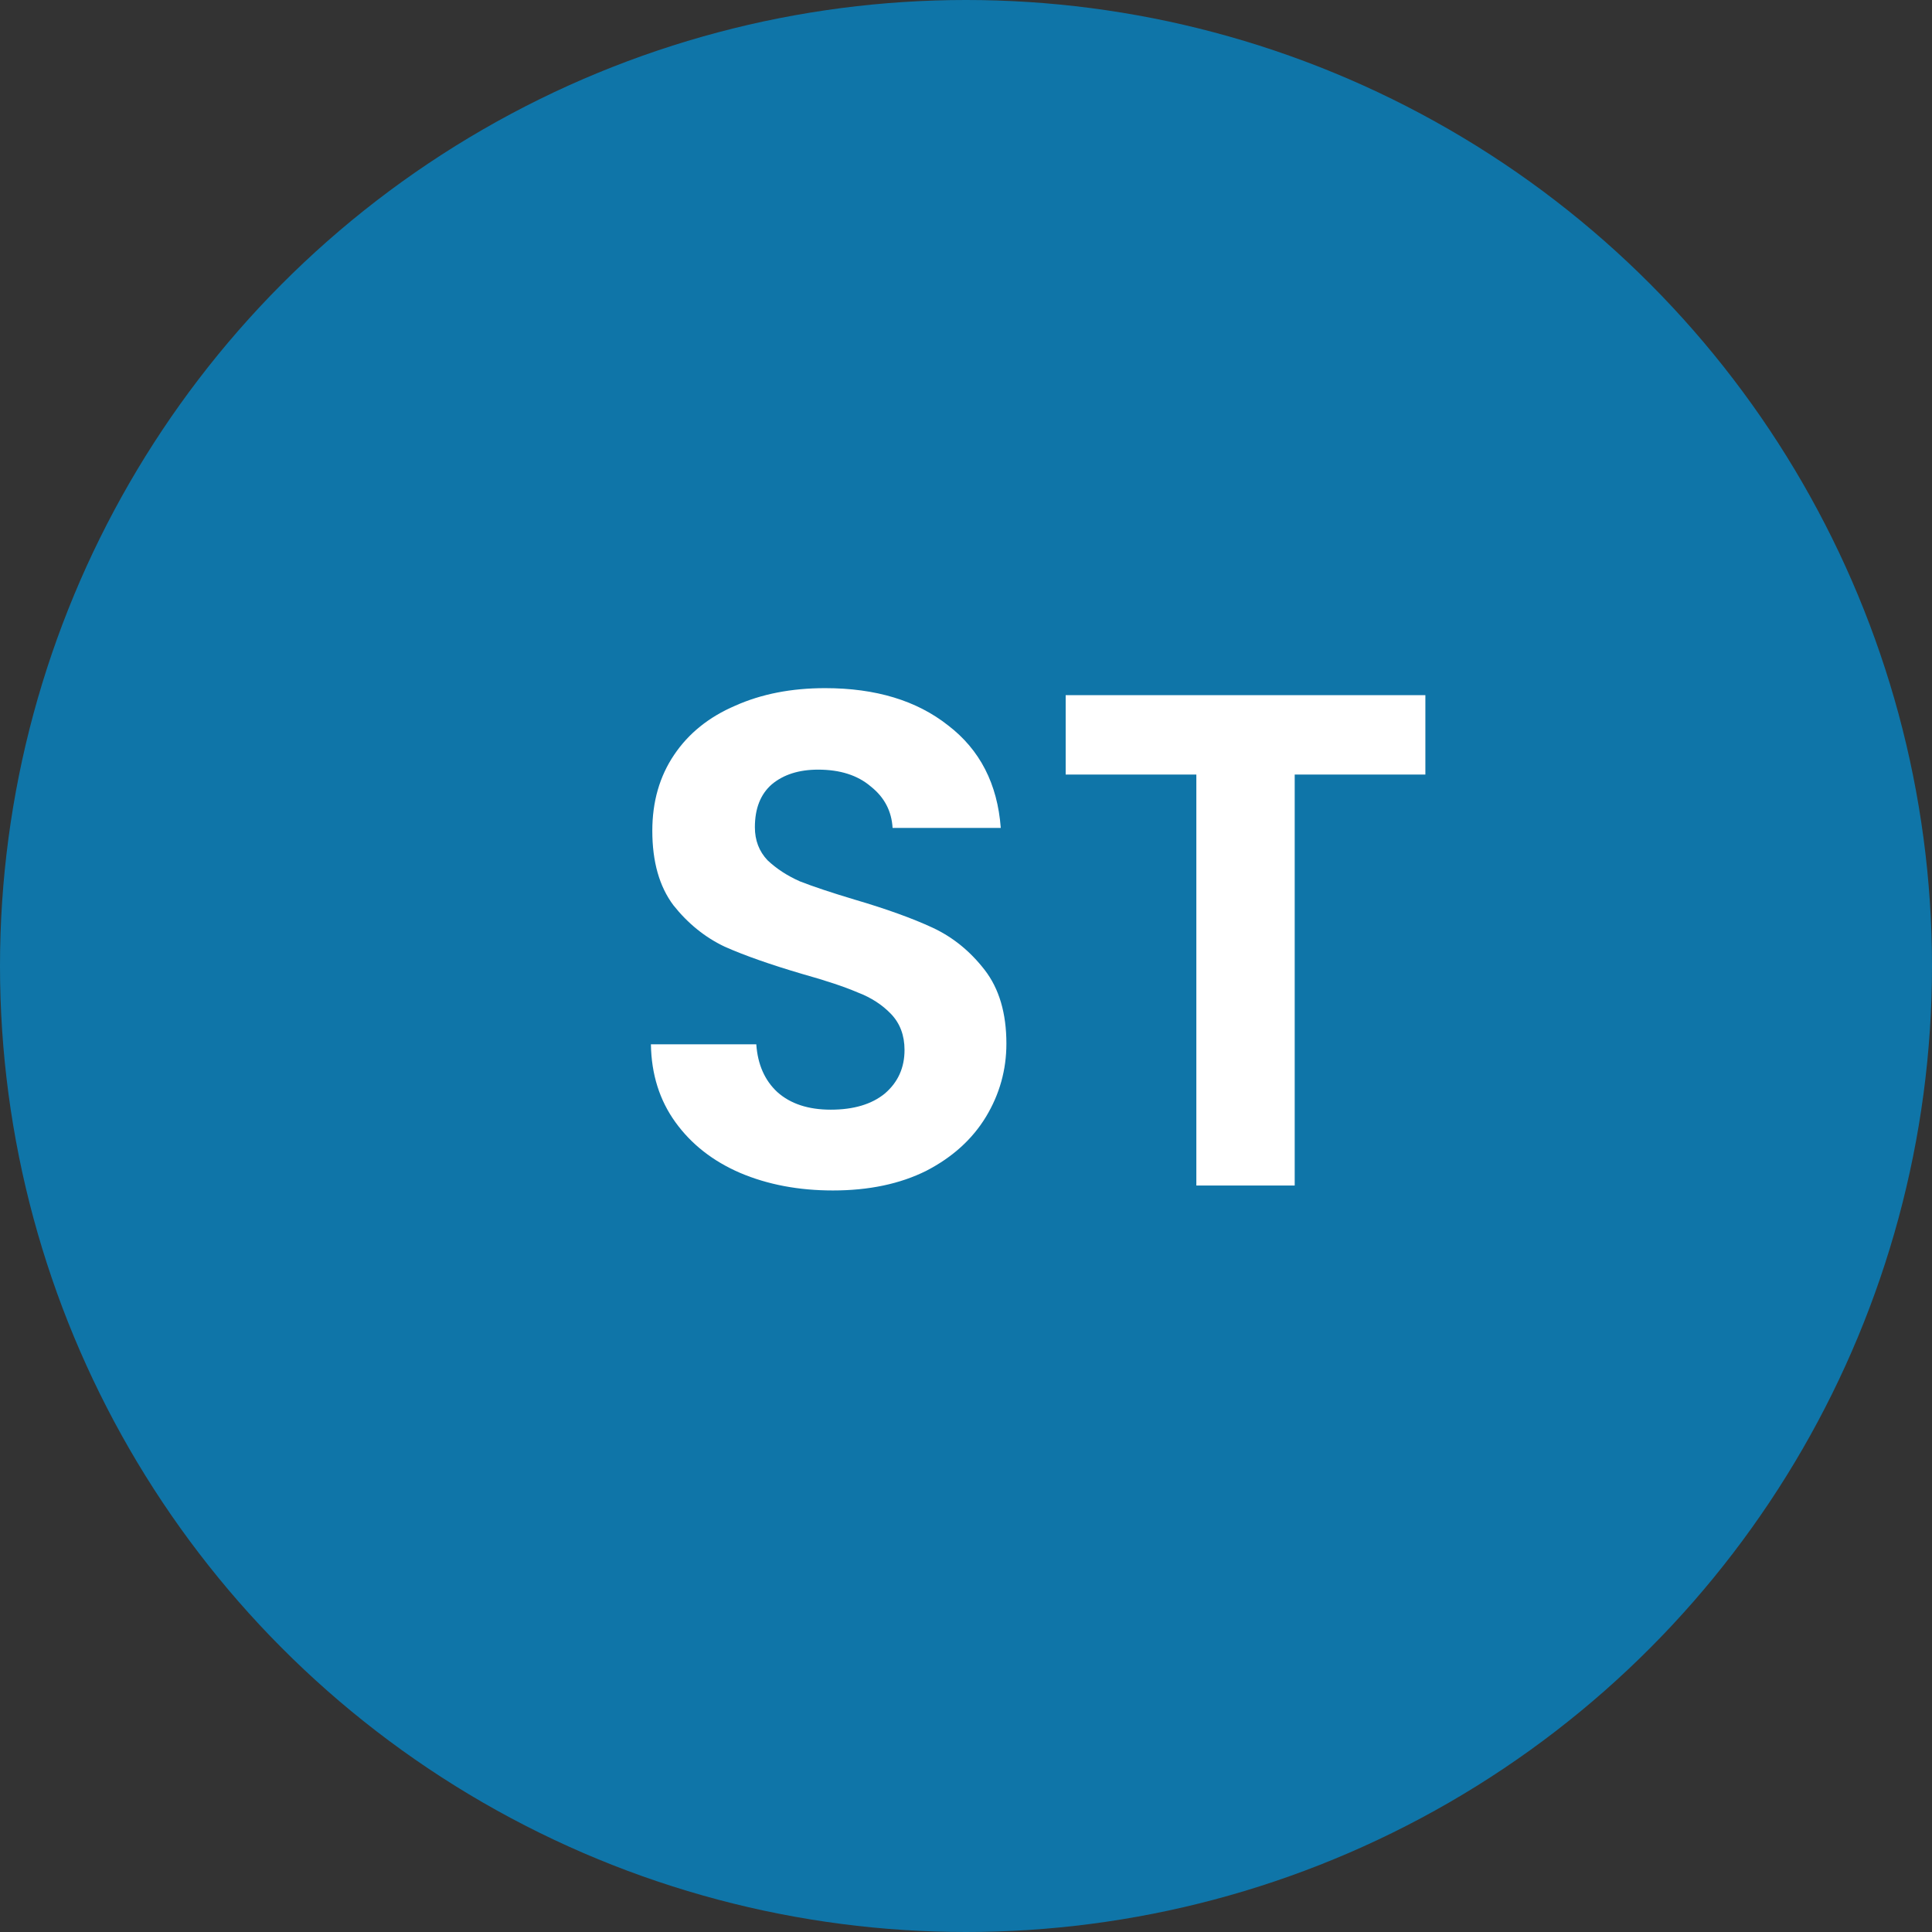
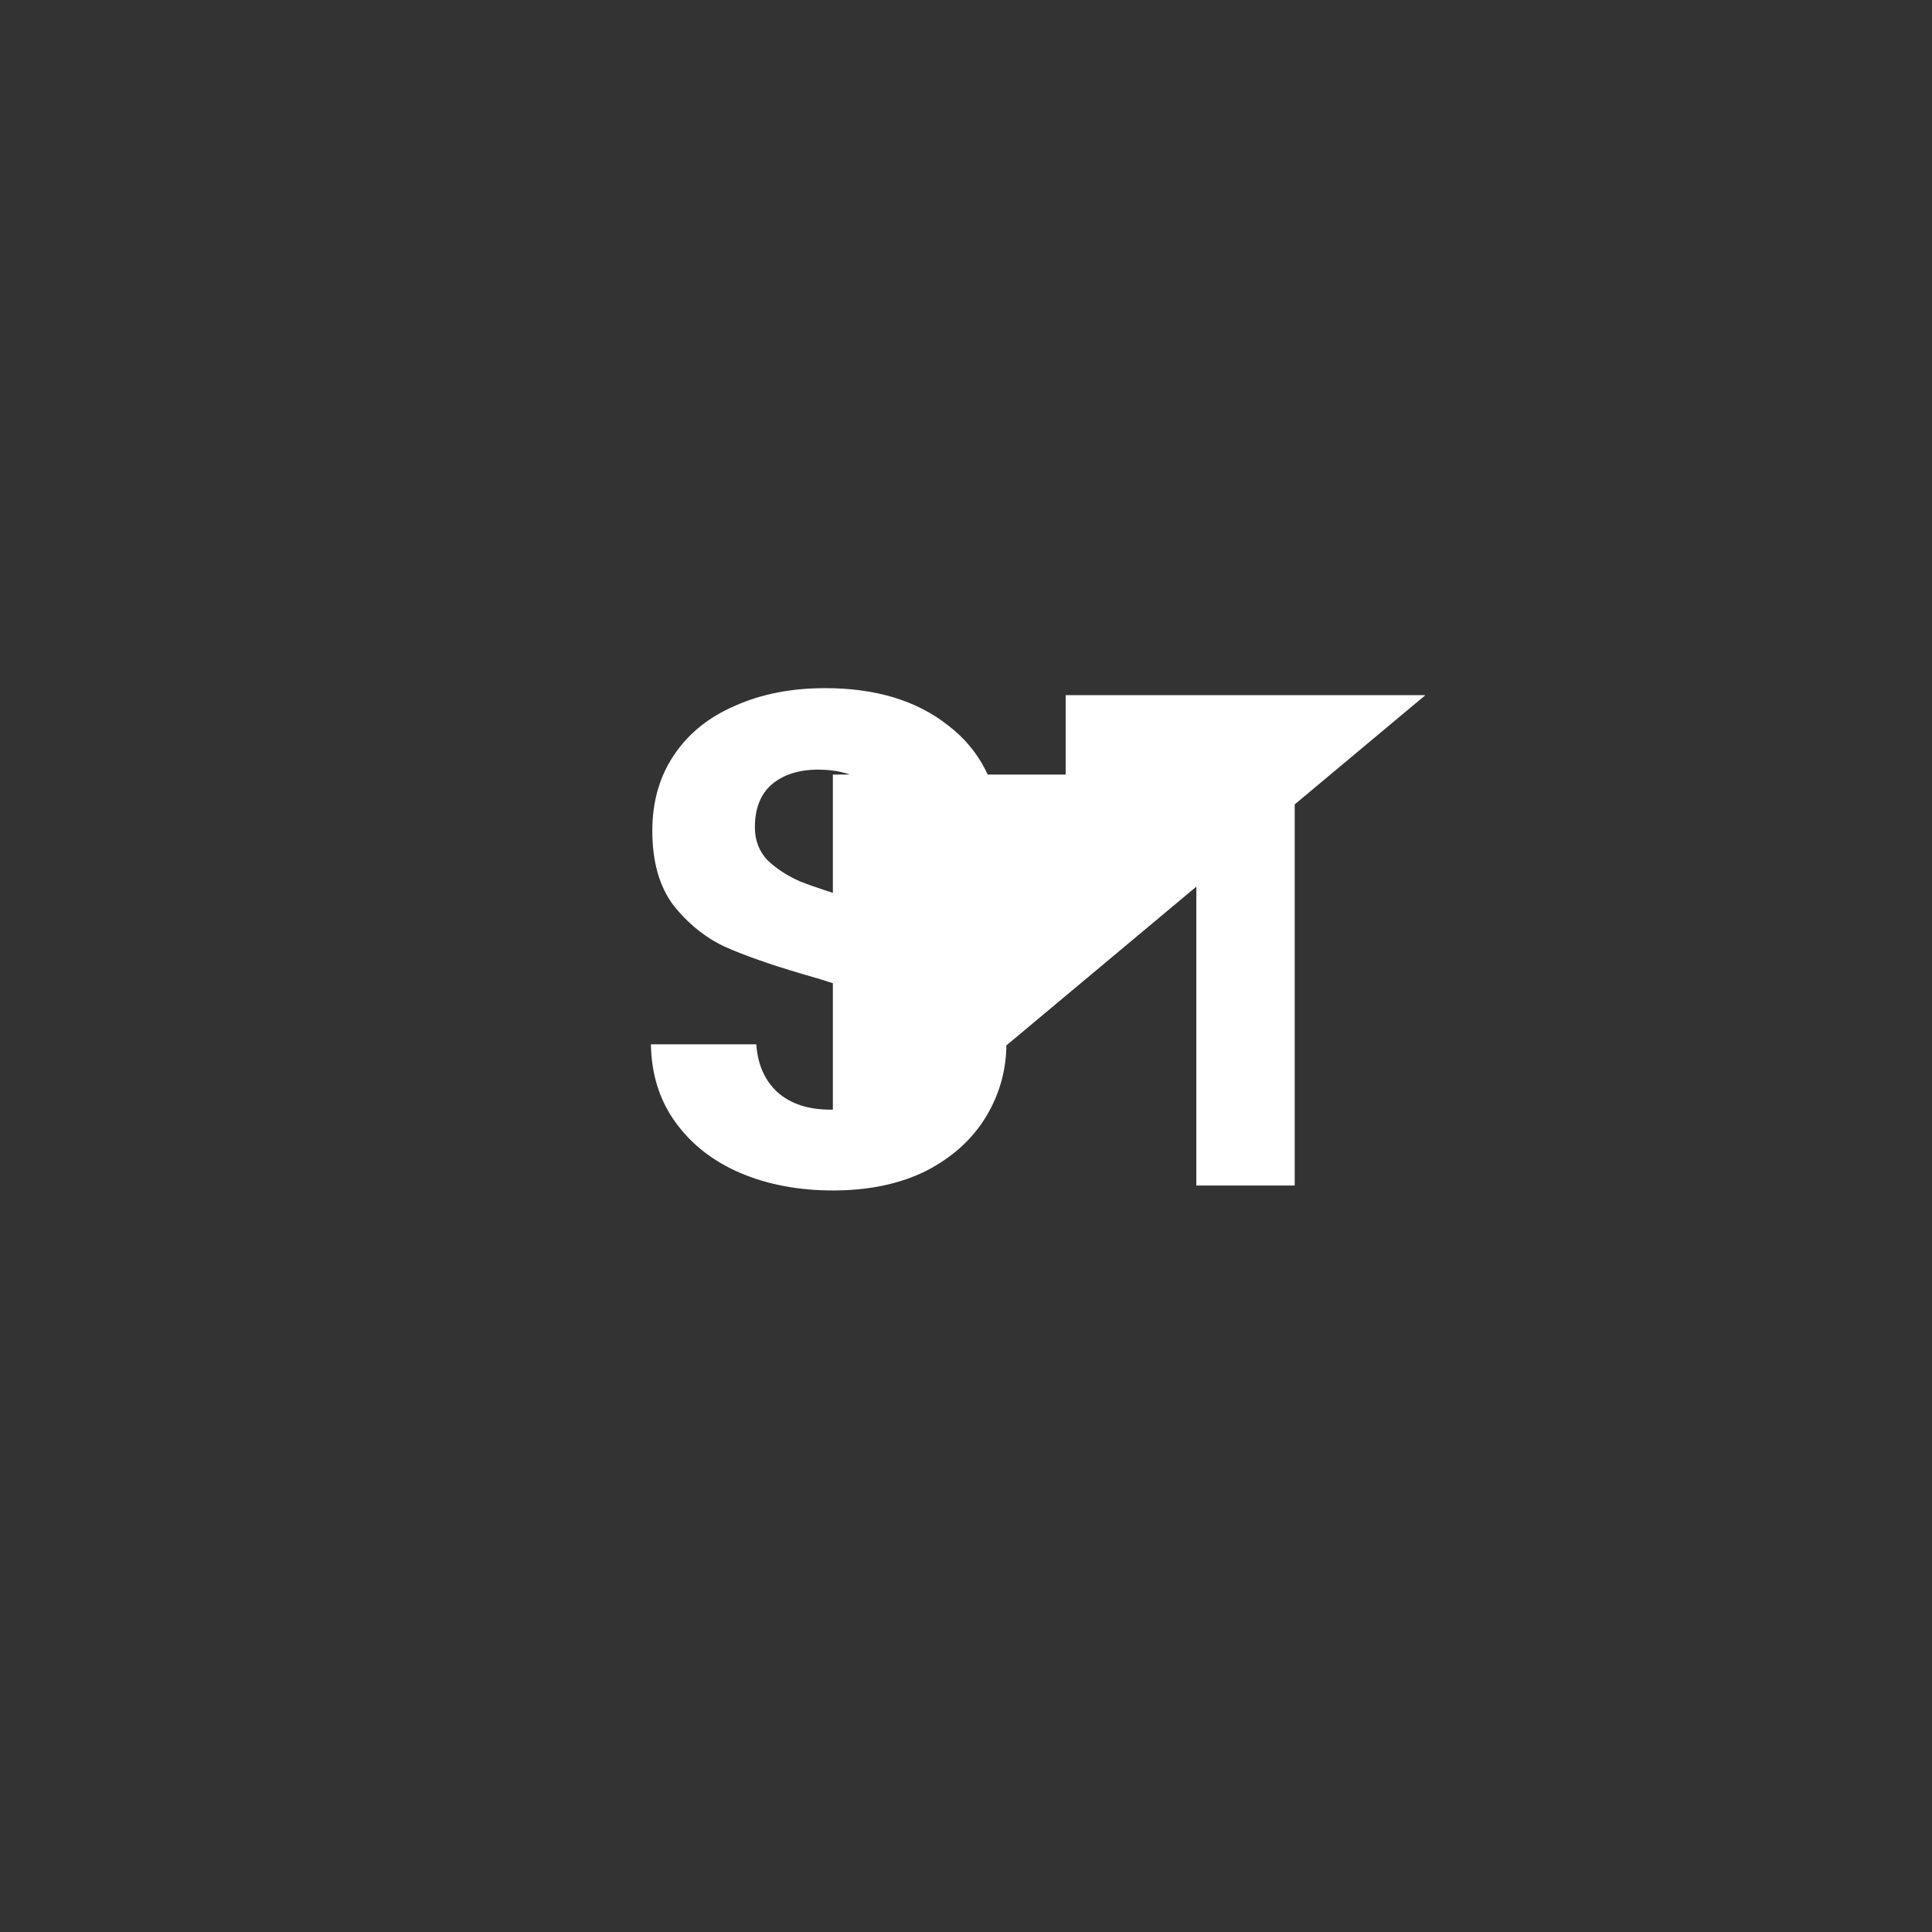
<svg xmlns="http://www.w3.org/2000/svg" width="44" height="44" viewBox="0 0 44 44" fill="none">
  <rect x="0" y="0" width="44" height="44" fill="#333333" stroke="none" />
-   <circle cx="22" cy="22" r="22" fill="#0F75A8" />
-   <path d="M18.968 27.112C18.189 27.112 17.485 26.979 16.856 26.712C16.237 26.445 15.746 26.061 15.384 25.56C15.021 25.059 14.835 24.467 14.824 23.784H17.224C17.256 24.243 17.416 24.605 17.704 24.872C18.003 25.139 18.408 25.272 18.92 25.272C19.442 25.272 19.853 25.149 20.152 24.904C20.451 24.648 20.6 24.317 20.6 23.912C20.6 23.581 20.498 23.309 20.296 23.096C20.093 22.883 19.837 22.717 19.528 22.6C19.229 22.472 18.813 22.333 18.28 22.184C17.555 21.971 16.962 21.763 16.504 21.56C16.056 21.347 15.666 21.032 15.336 20.616C15.016 20.189 14.856 19.624 14.856 18.92C14.856 18.259 15.021 17.683 15.352 17.192C15.682 16.701 16.146 16.328 16.744 16.072C17.341 15.805 18.024 15.672 18.792 15.672C19.944 15.672 20.877 15.955 21.592 16.52C22.317 17.075 22.717 17.853 22.792 18.856H20.328C20.306 18.472 20.141 18.157 19.832 17.912C19.533 17.656 19.133 17.528 18.632 17.528C18.195 17.528 17.843 17.64 17.576 17.864C17.32 18.088 17.192 18.413 17.192 18.84C17.192 19.139 17.288 19.389 17.48 19.592C17.683 19.784 17.928 19.944 18.216 20.072C18.515 20.189 18.93 20.328 19.464 20.488C20.189 20.701 20.781 20.915 21.24 21.128C21.698 21.341 22.093 21.661 22.424 22.088C22.755 22.515 22.92 23.075 22.92 23.768C22.92 24.365 22.765 24.92 22.456 25.432C22.146 25.944 21.693 26.355 21.096 26.664C20.498 26.963 19.789 27.112 18.968 27.112ZM32.462 15.832V17.64H29.486V27H27.246V17.64H24.27V15.832H32.462Z" fill="white" />
+   <path d="M18.968 27.112C18.189 27.112 17.485 26.979 16.856 26.712C16.237 26.445 15.746 26.061 15.384 25.56C15.021 25.059 14.835 24.467 14.824 23.784H17.224C17.256 24.243 17.416 24.605 17.704 24.872C18.003 25.139 18.408 25.272 18.92 25.272C19.442 25.272 19.853 25.149 20.152 24.904C20.451 24.648 20.6 24.317 20.6 23.912C20.6 23.581 20.498 23.309 20.296 23.096C20.093 22.883 19.837 22.717 19.528 22.6C19.229 22.472 18.813 22.333 18.28 22.184C17.555 21.971 16.962 21.763 16.504 21.56C16.056 21.347 15.666 21.032 15.336 20.616C15.016 20.189 14.856 19.624 14.856 18.92C14.856 18.259 15.021 17.683 15.352 17.192C15.682 16.701 16.146 16.328 16.744 16.072C17.341 15.805 18.024 15.672 18.792 15.672C19.944 15.672 20.877 15.955 21.592 16.52C22.317 17.075 22.717 17.853 22.792 18.856H20.328C20.306 18.472 20.141 18.157 19.832 17.912C19.533 17.656 19.133 17.528 18.632 17.528C18.195 17.528 17.843 17.64 17.576 17.864C17.32 18.088 17.192 18.413 17.192 18.84C17.192 19.139 17.288 19.389 17.48 19.592C17.683 19.784 17.928 19.944 18.216 20.072C18.515 20.189 18.93 20.328 19.464 20.488C20.189 20.701 20.781 20.915 21.24 21.128C21.698 21.341 22.093 21.661 22.424 22.088C22.755 22.515 22.92 23.075 22.92 23.768C22.92 24.365 22.765 24.92 22.456 25.432C22.146 25.944 21.693 26.355 21.096 26.664C20.498 26.963 19.789 27.112 18.968 27.112ZV17.64H29.486V27H27.246V17.64H24.27V15.832H32.462Z" fill="white" />
</svg>